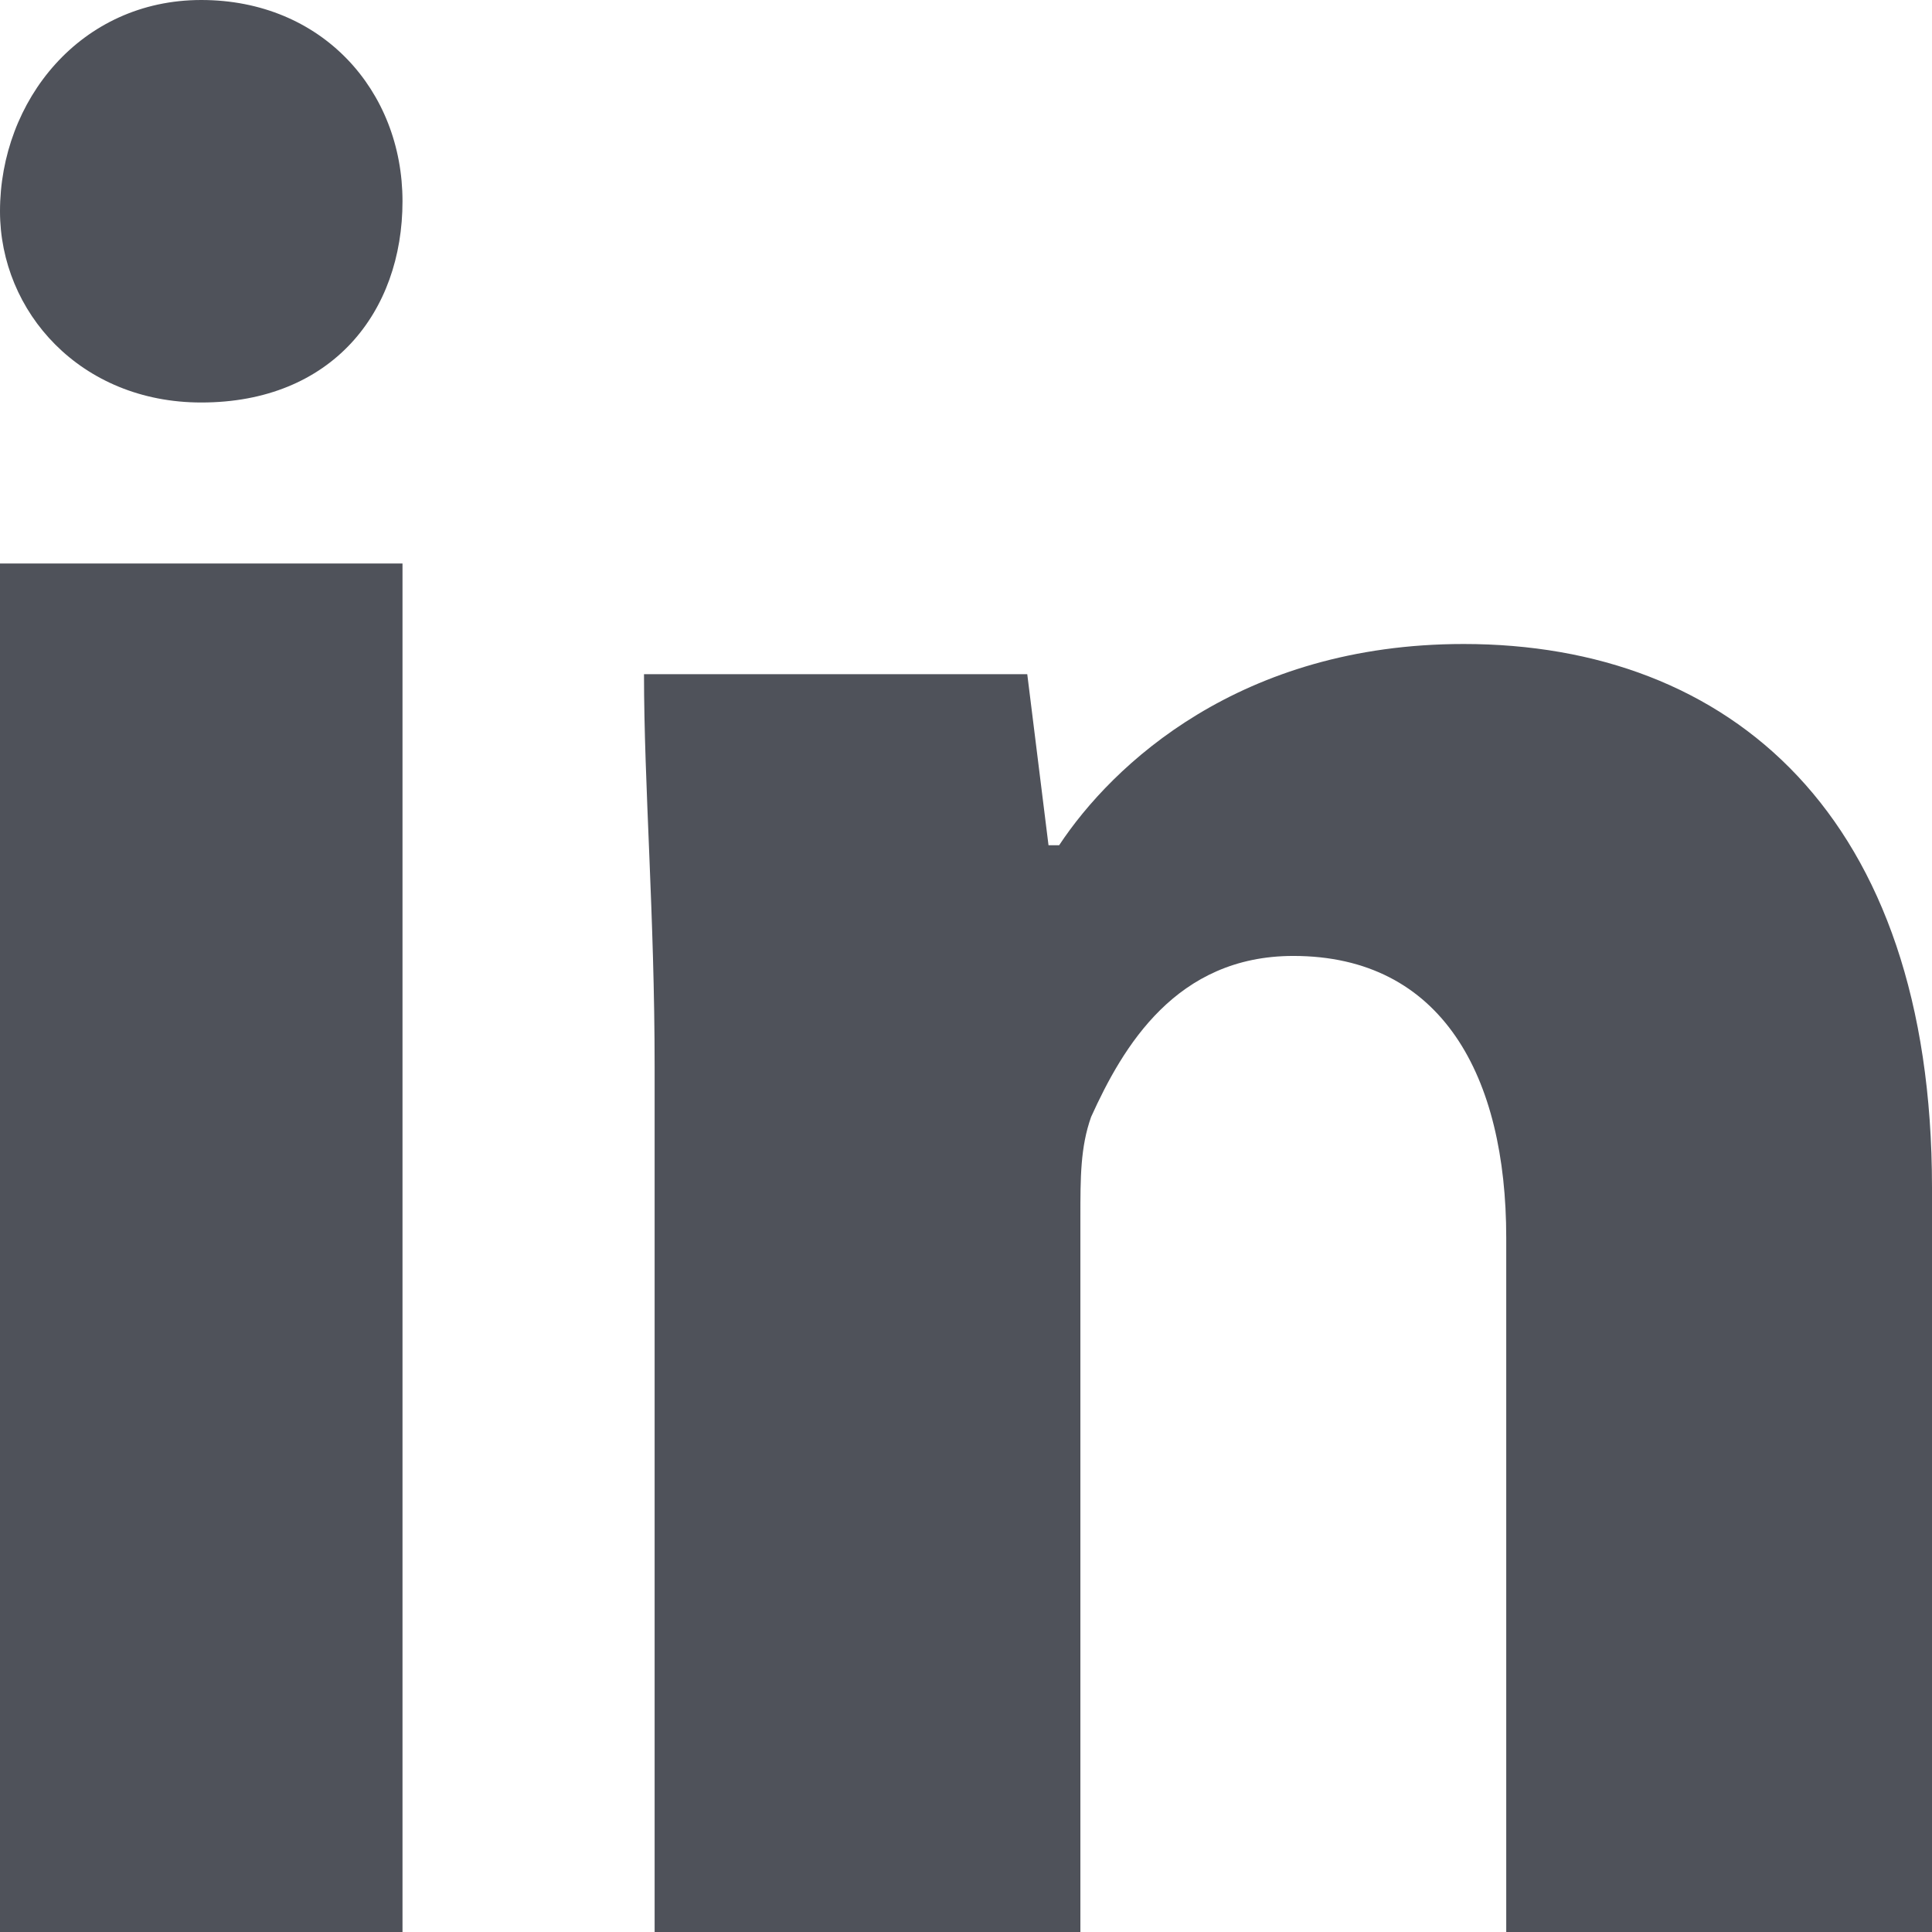
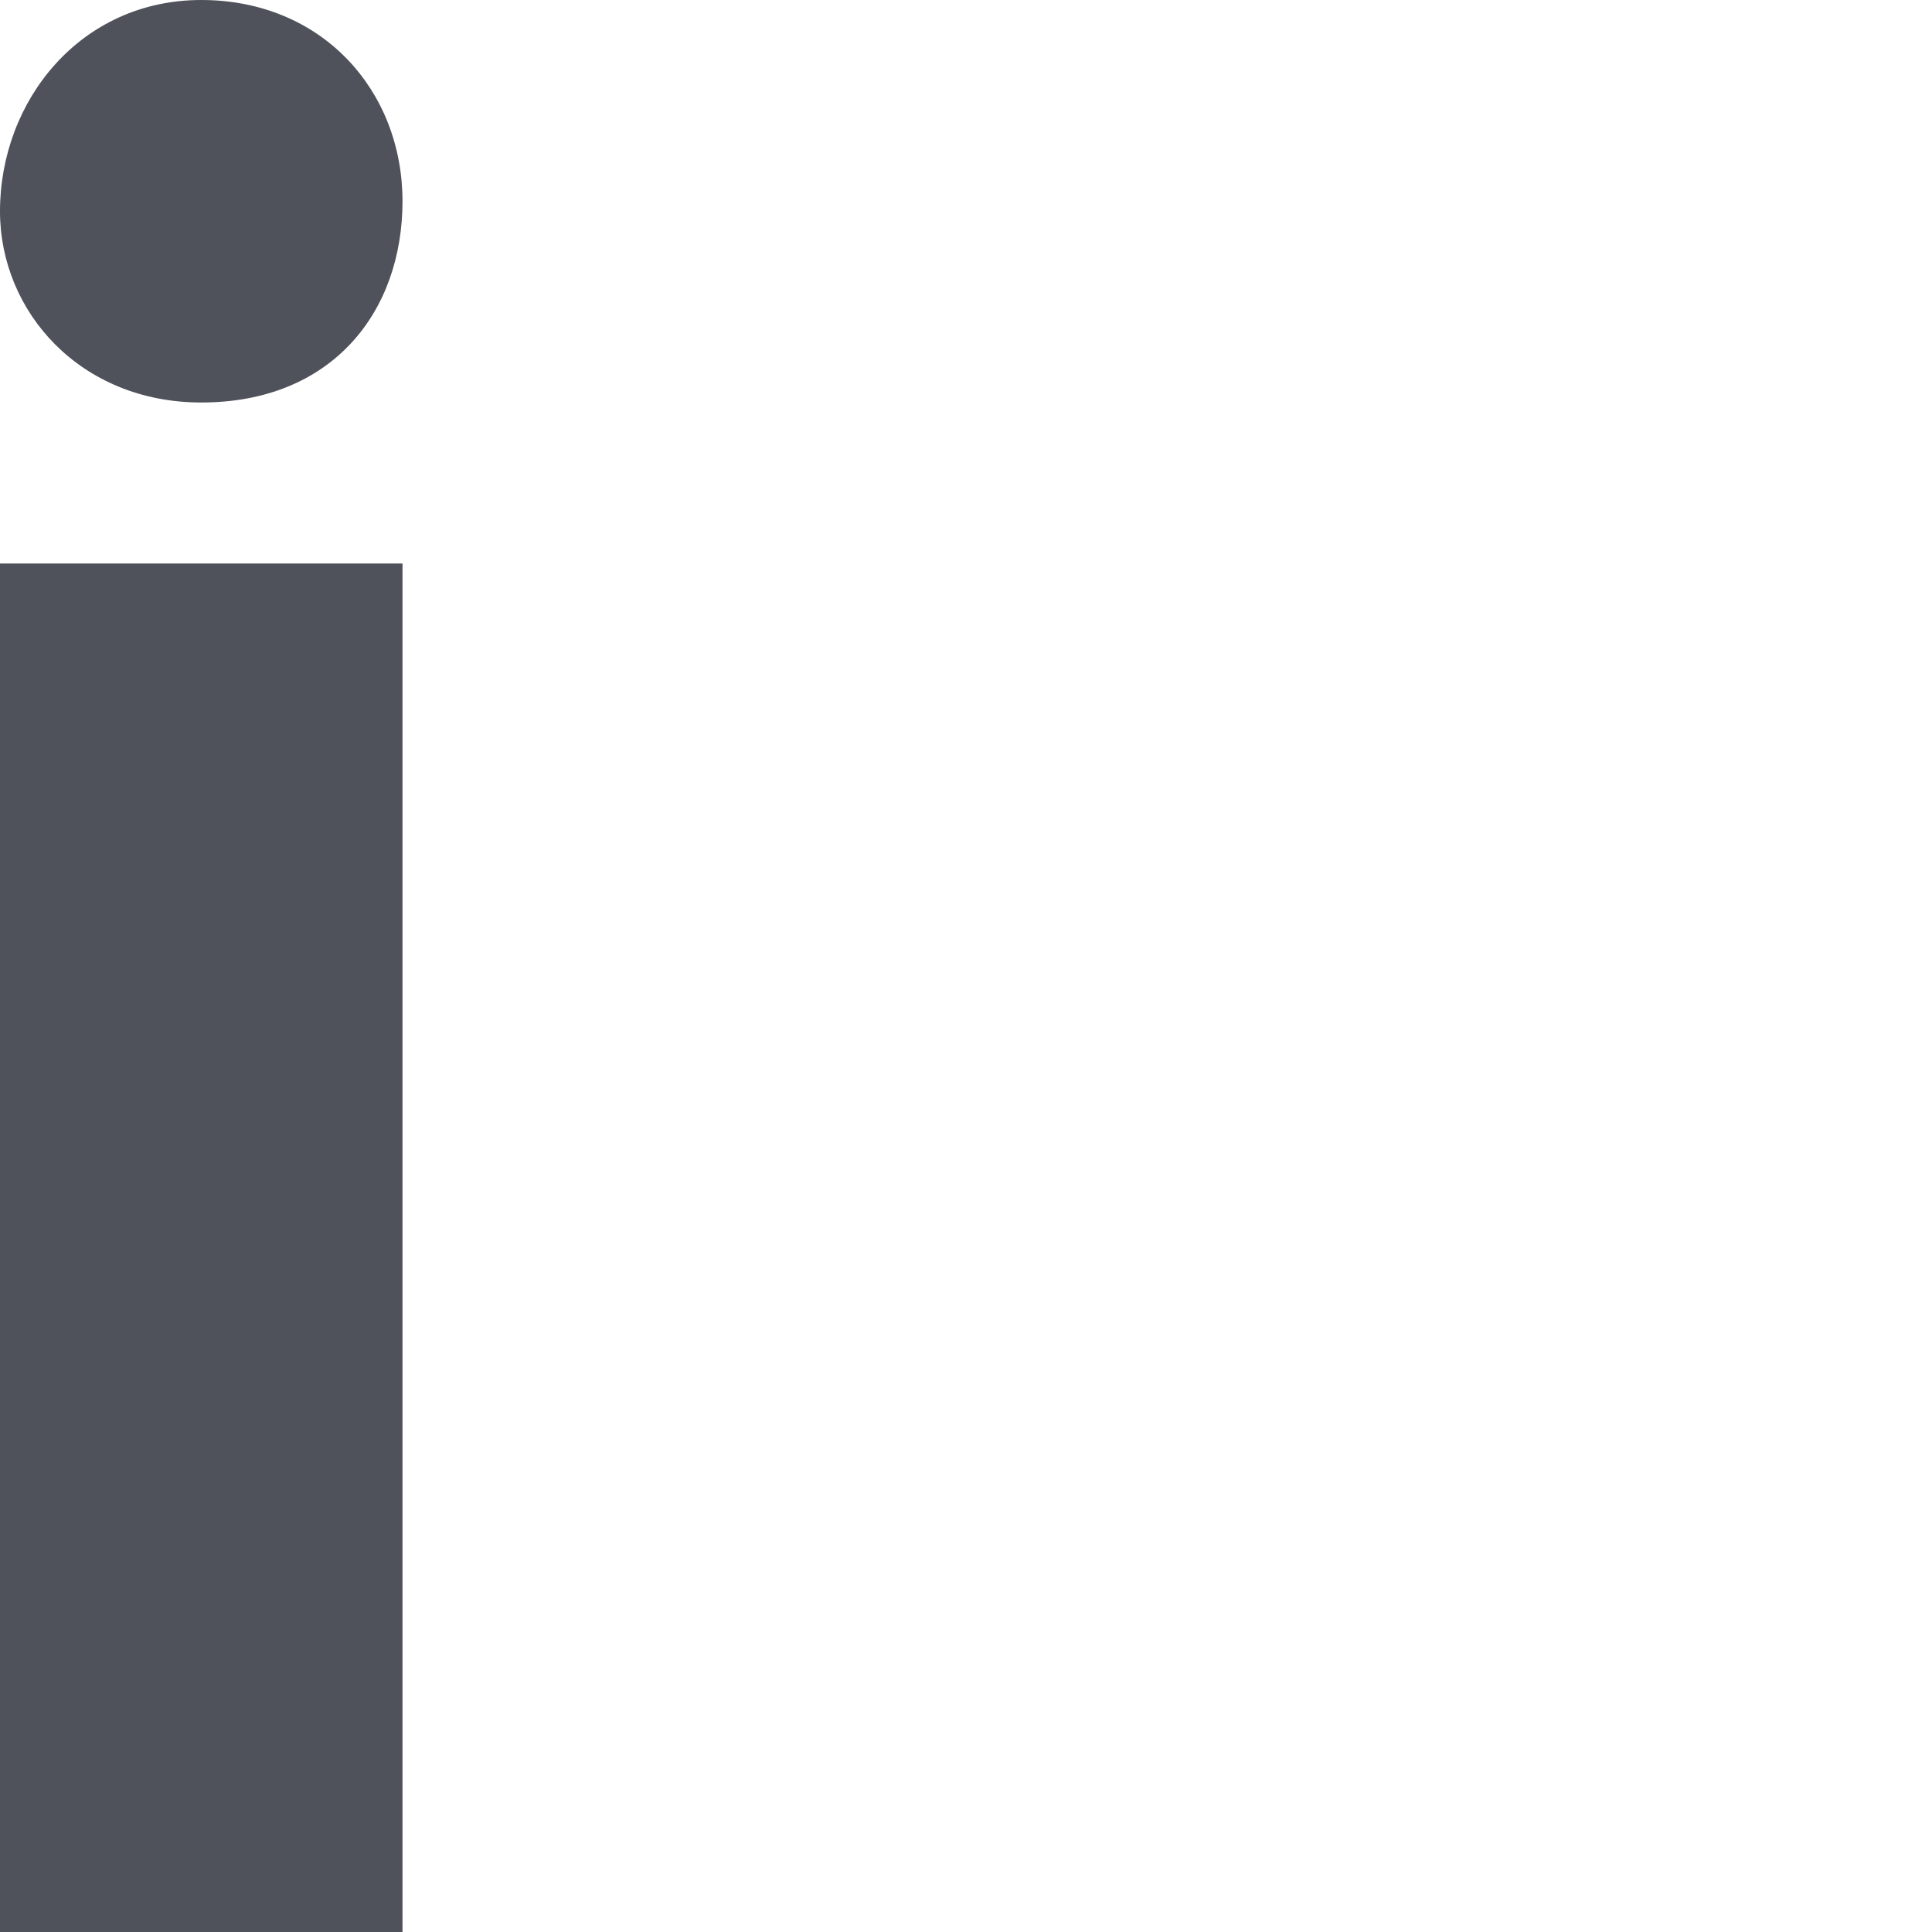
<svg xmlns="http://www.w3.org/2000/svg" width="24" height="24" viewBox="0 0 24 24" fill="none">
  <path fill-rule="evenodd" clip-rule="evenodd" d="M5 2.5C5 3.875 4.125 5 2.5 5C1 5 0 3.875 0 2.625C0 1.25 1 0 2.5 0C4 0 5 1.125 5 2.5Z" fill="#4F525A" />
  <path fill-rule="evenodd" clip-rule="evenodd" d="M0 24H5V7H0V24Z" fill="#4F525A" />
-   <path fill-rule="evenodd" clip-rule="evenodd" d="M18.182 8C15.405 8 13.818 9.5 13.157 10.5H13.025L12.761 8.375H8C8 9.75 8.132 11.375 8.132 13.25V24H13.421V15.125C13.421 14.625 13.421 14.25 13.554 13.875C13.95 13 14.611 11.875 16.066 11.875C17.917 11.875 18.711 13.375 18.711 15.375V24H24V14.75C24 10.125 21.488 8 18.182 8Z" fill="#4F525A" />
</svg>